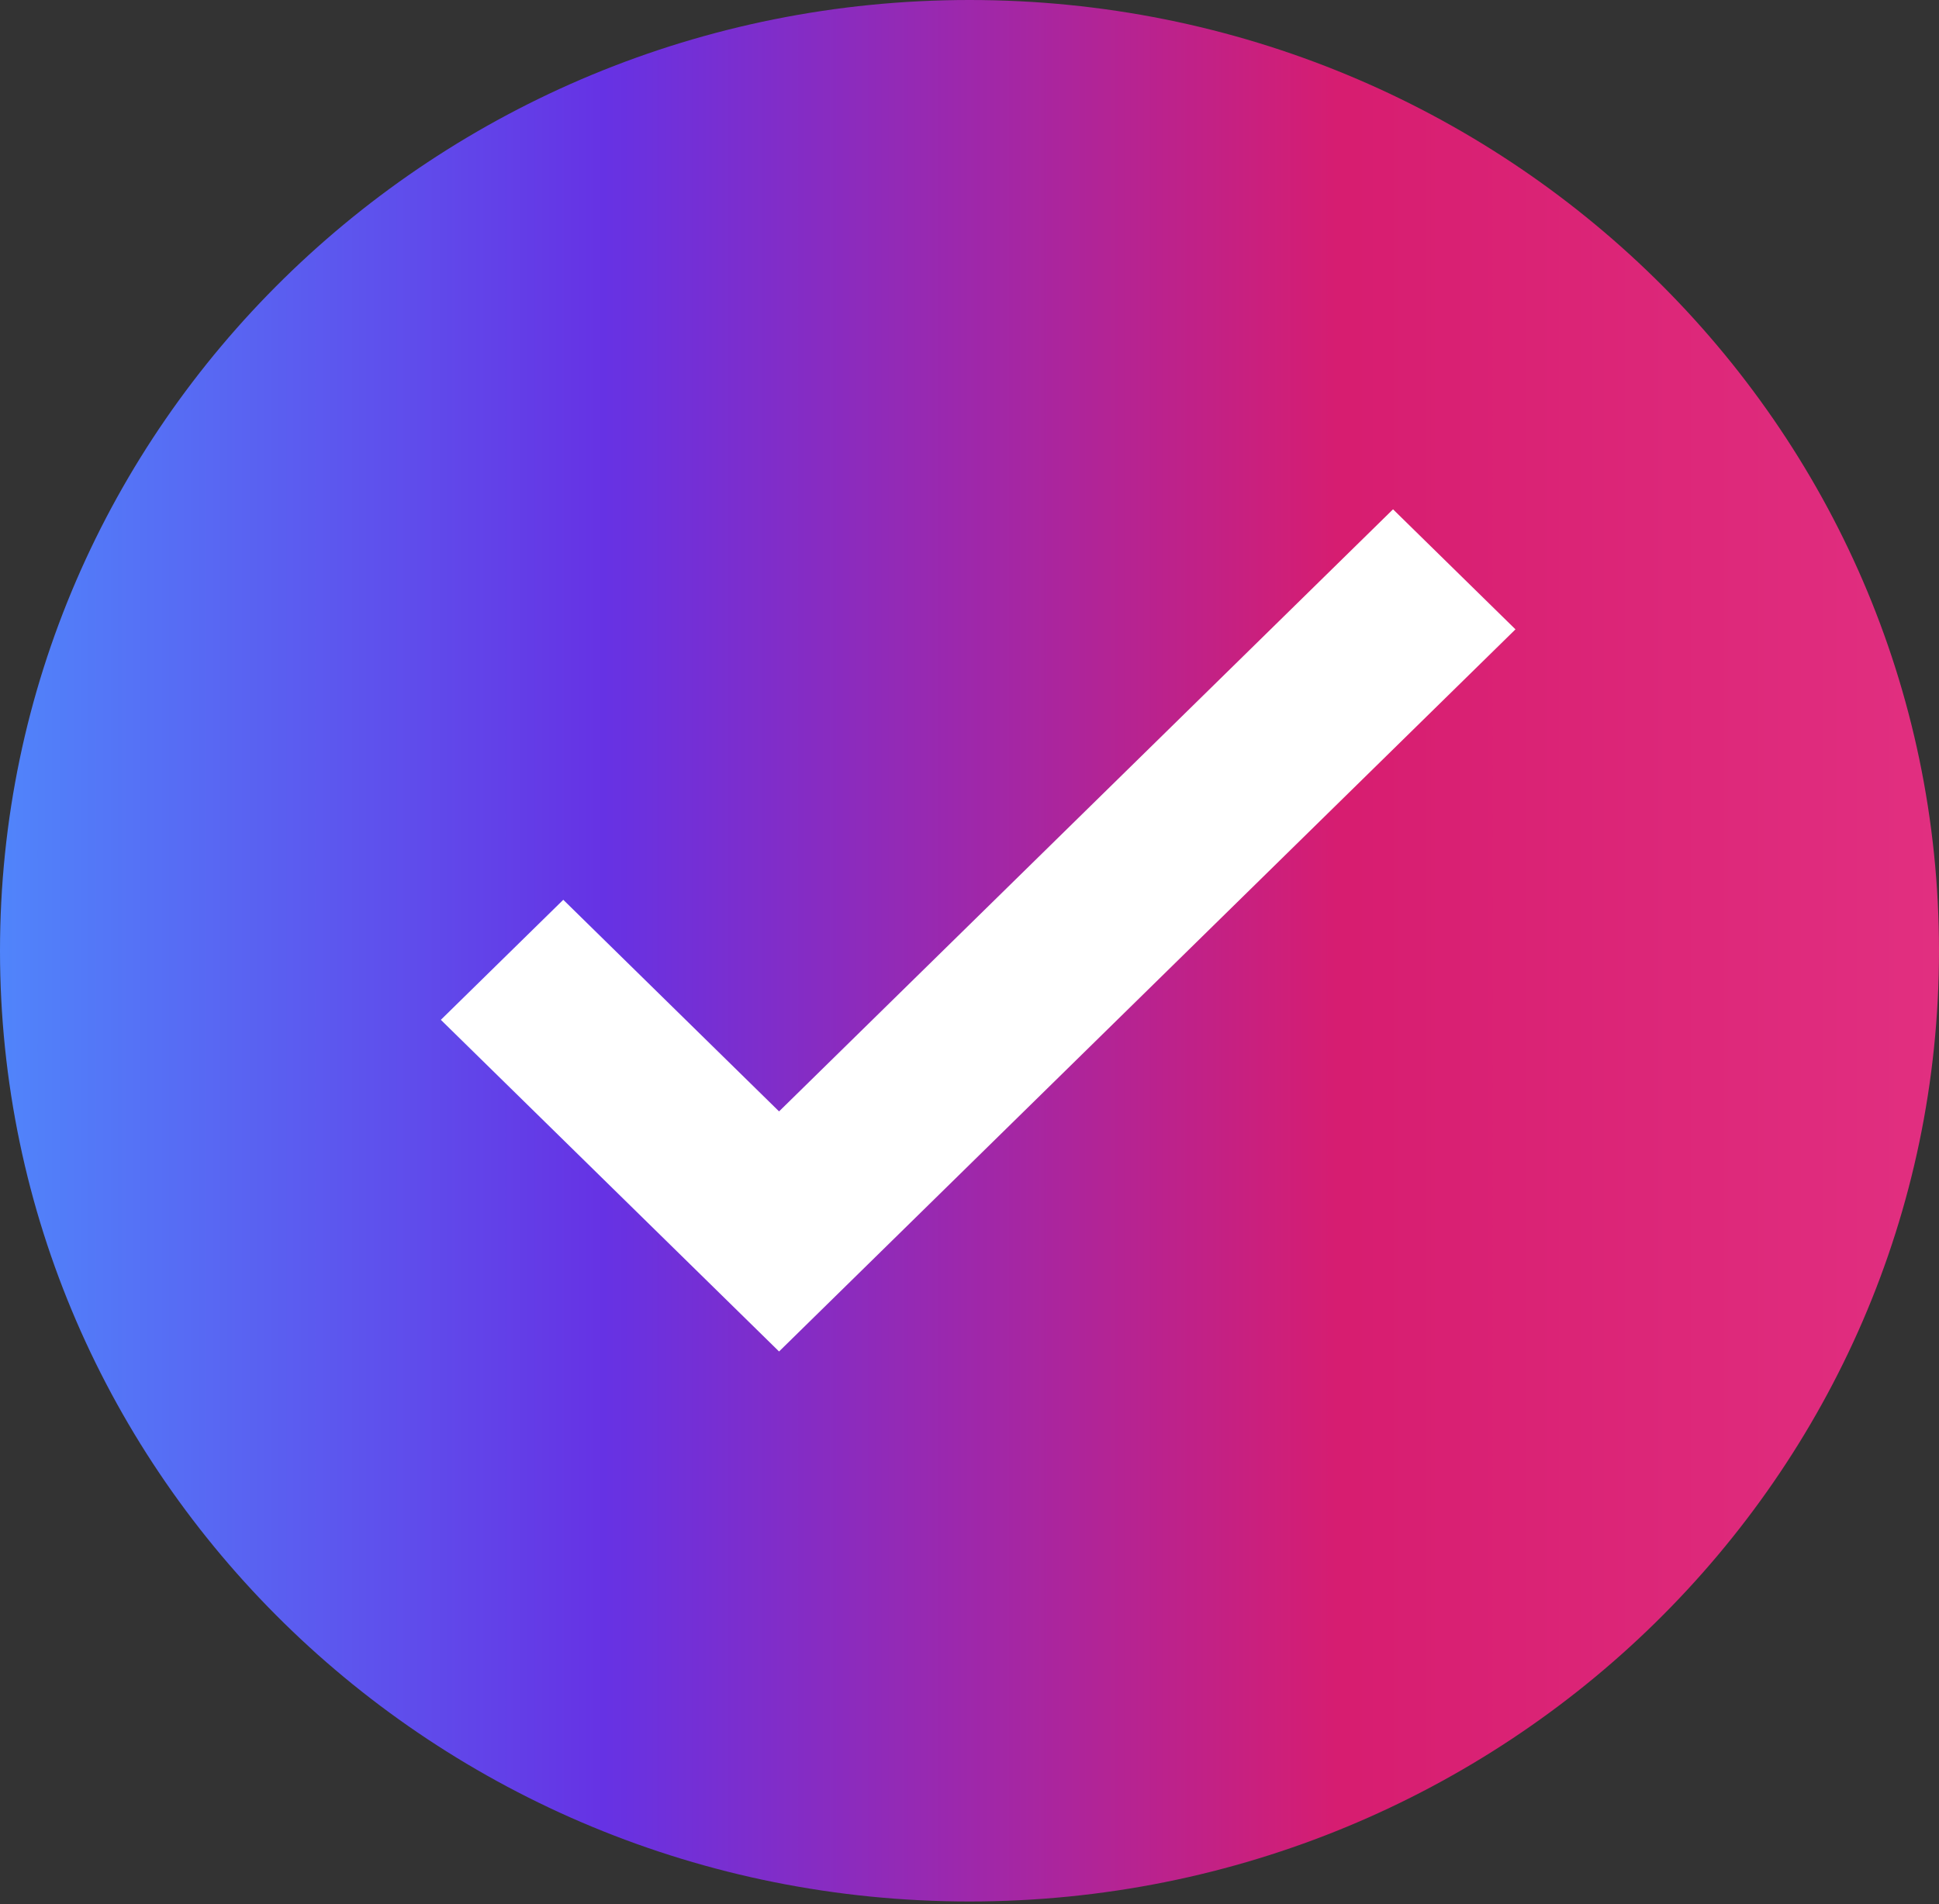
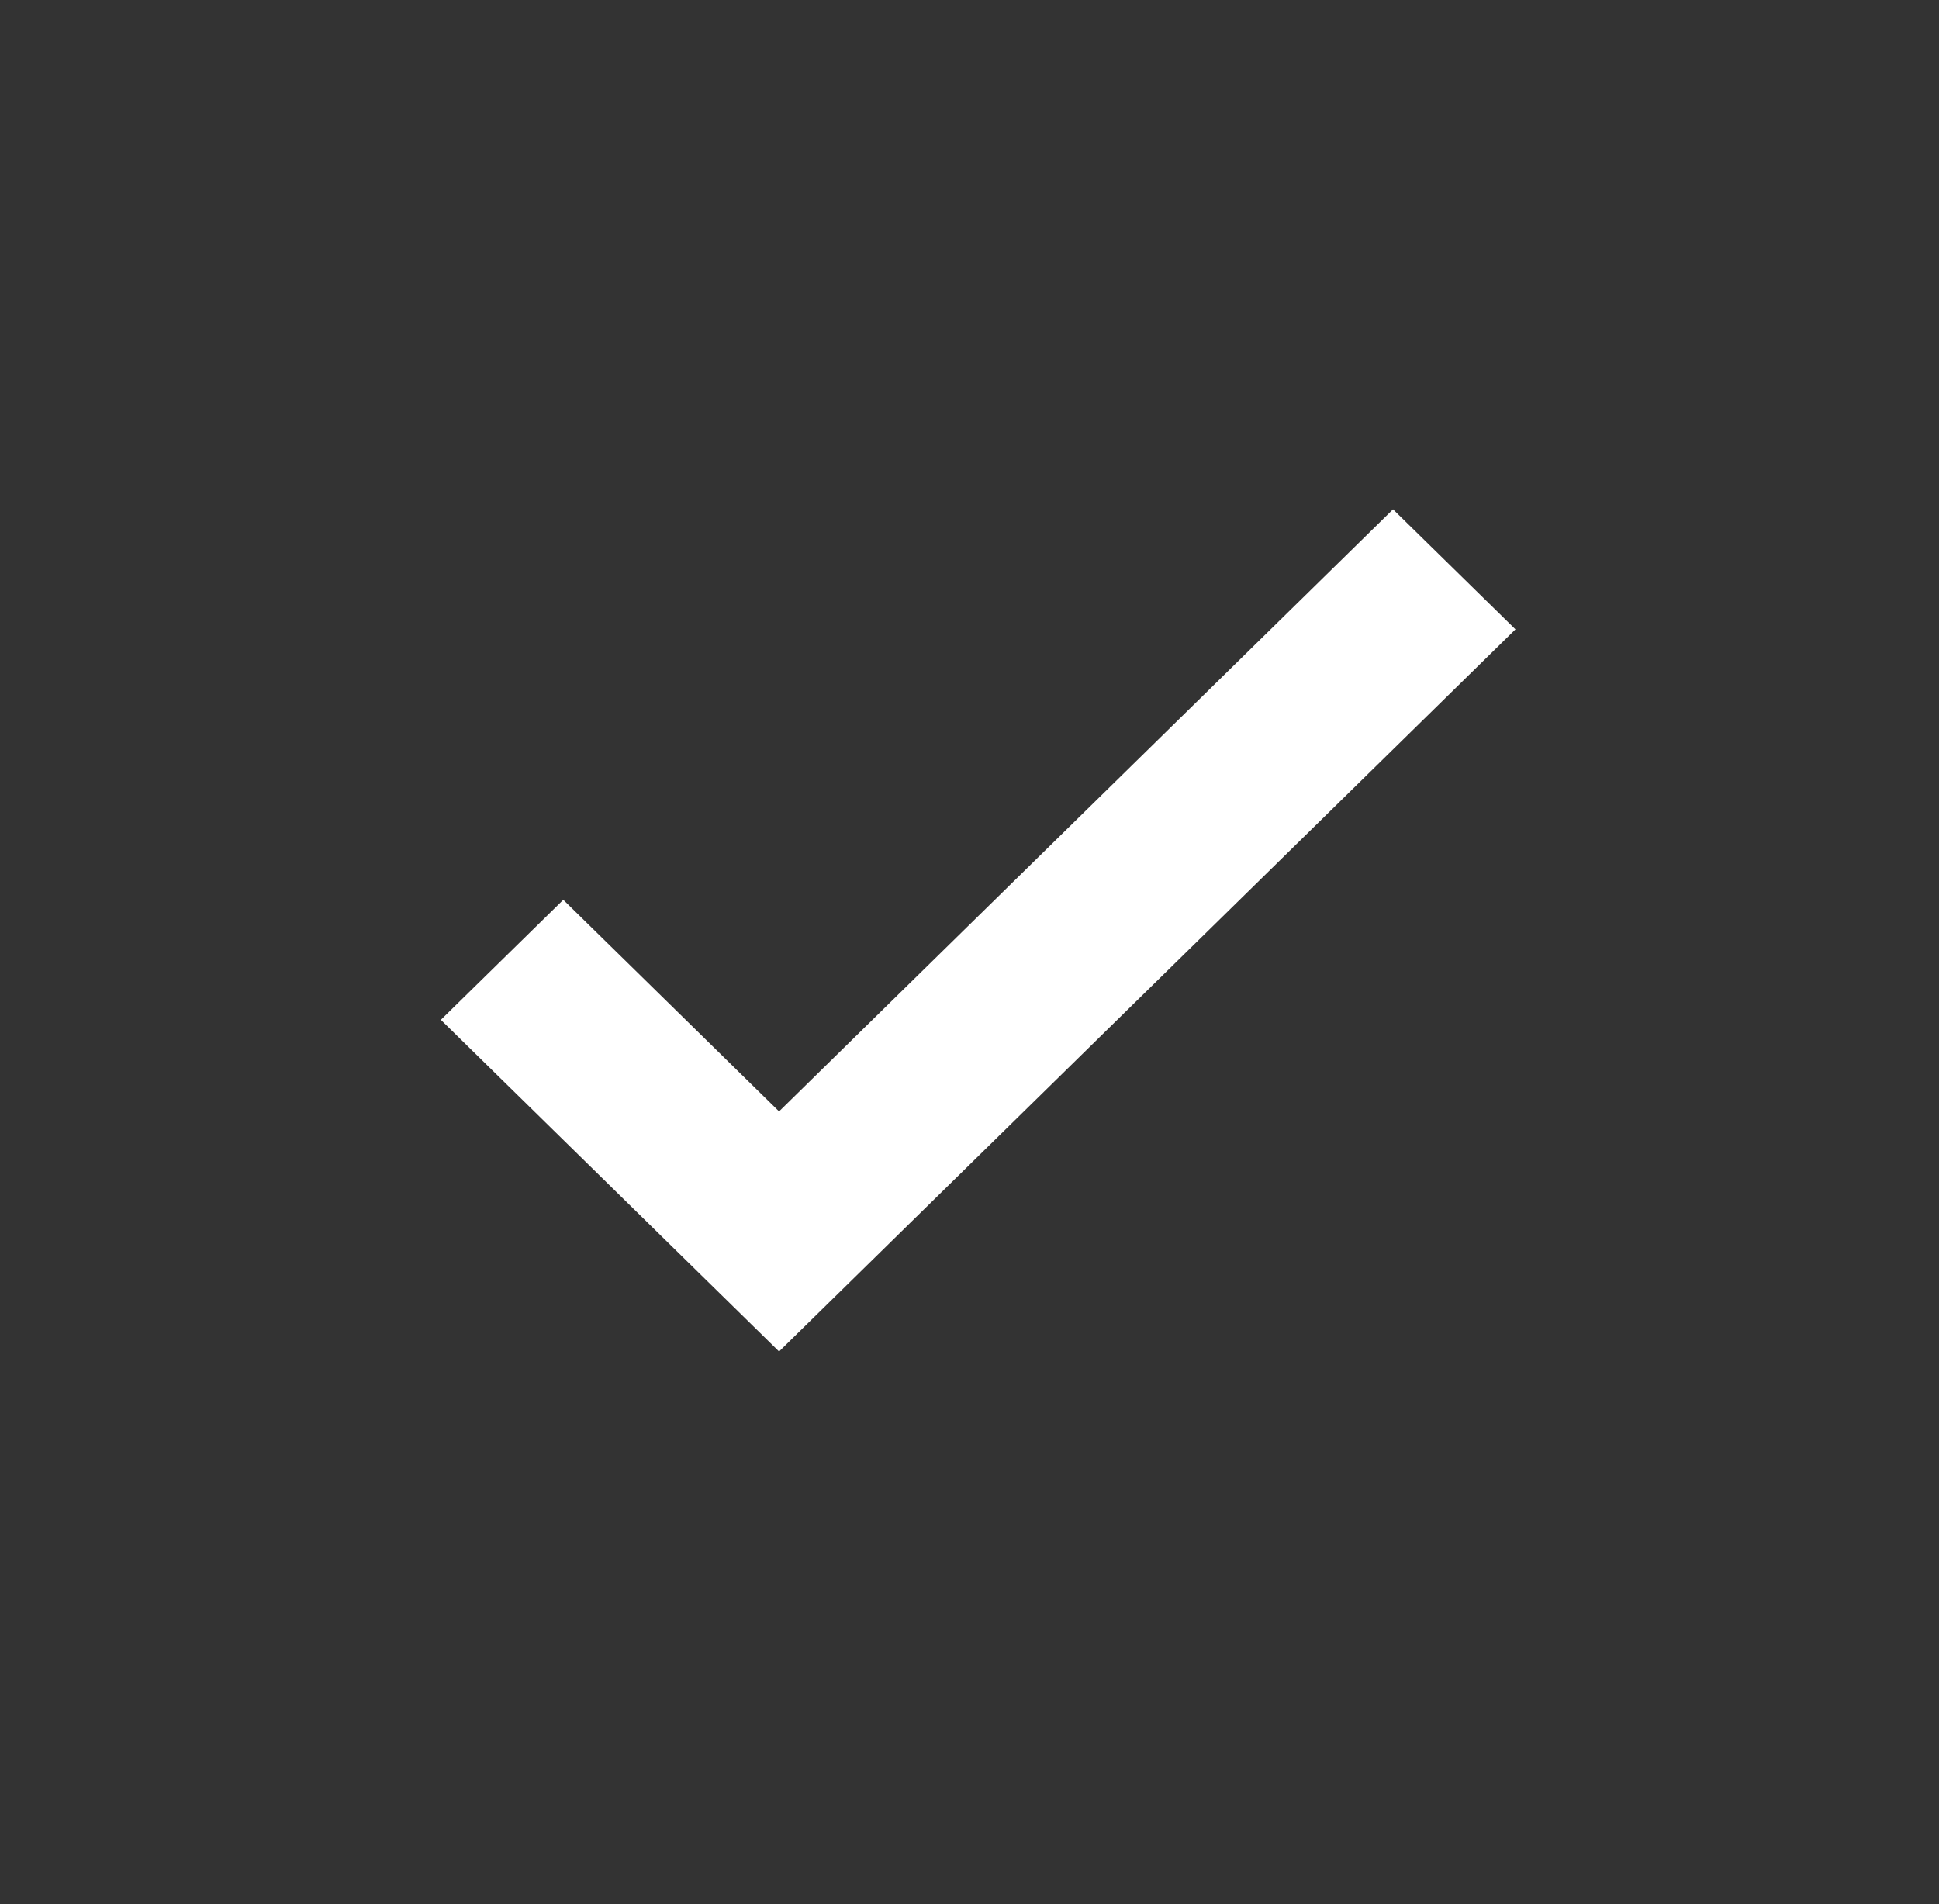
<svg xmlns="http://www.w3.org/2000/svg" width="56" height="55" viewBox="0 0 56 55" fill="none">
  <rect x="0" y="0" width="56" height="55" fill="#333333" stroke="none" />
-   <path d="M56 27.459C56 42.625 43.464 54.919 28 54.919C12.536 54.919 0 42.625 0 27.459C0 12.294 12.536 0 28 0C43.464 0 56 12.294 56 27.459Z" fill="url(#paint0_linear_16520_15576)" />
  <path d="M43.768 18.177L22.5 39.034L12.732 29.455L16.268 25.988L22.5 32.1L40.232 14.71L43.768 18.177Z" fill="white" />
  <defs>
    <linearGradient id="paint0_linear_16520_15576" x1="-3.241" y1="26.466" x2="58.871" y2="26.466" gradientUnits="userSpaceOnUse">
      <stop stop-color="#4C94FF" />
      <stop offset="0.333" stop-color="#6632E4" />
      <stop offset="0.677" stop-color="#D71D70" />
      <stop offset="1" stop-color="#E33283" />
    </linearGradient>
  </defs>
</svg>